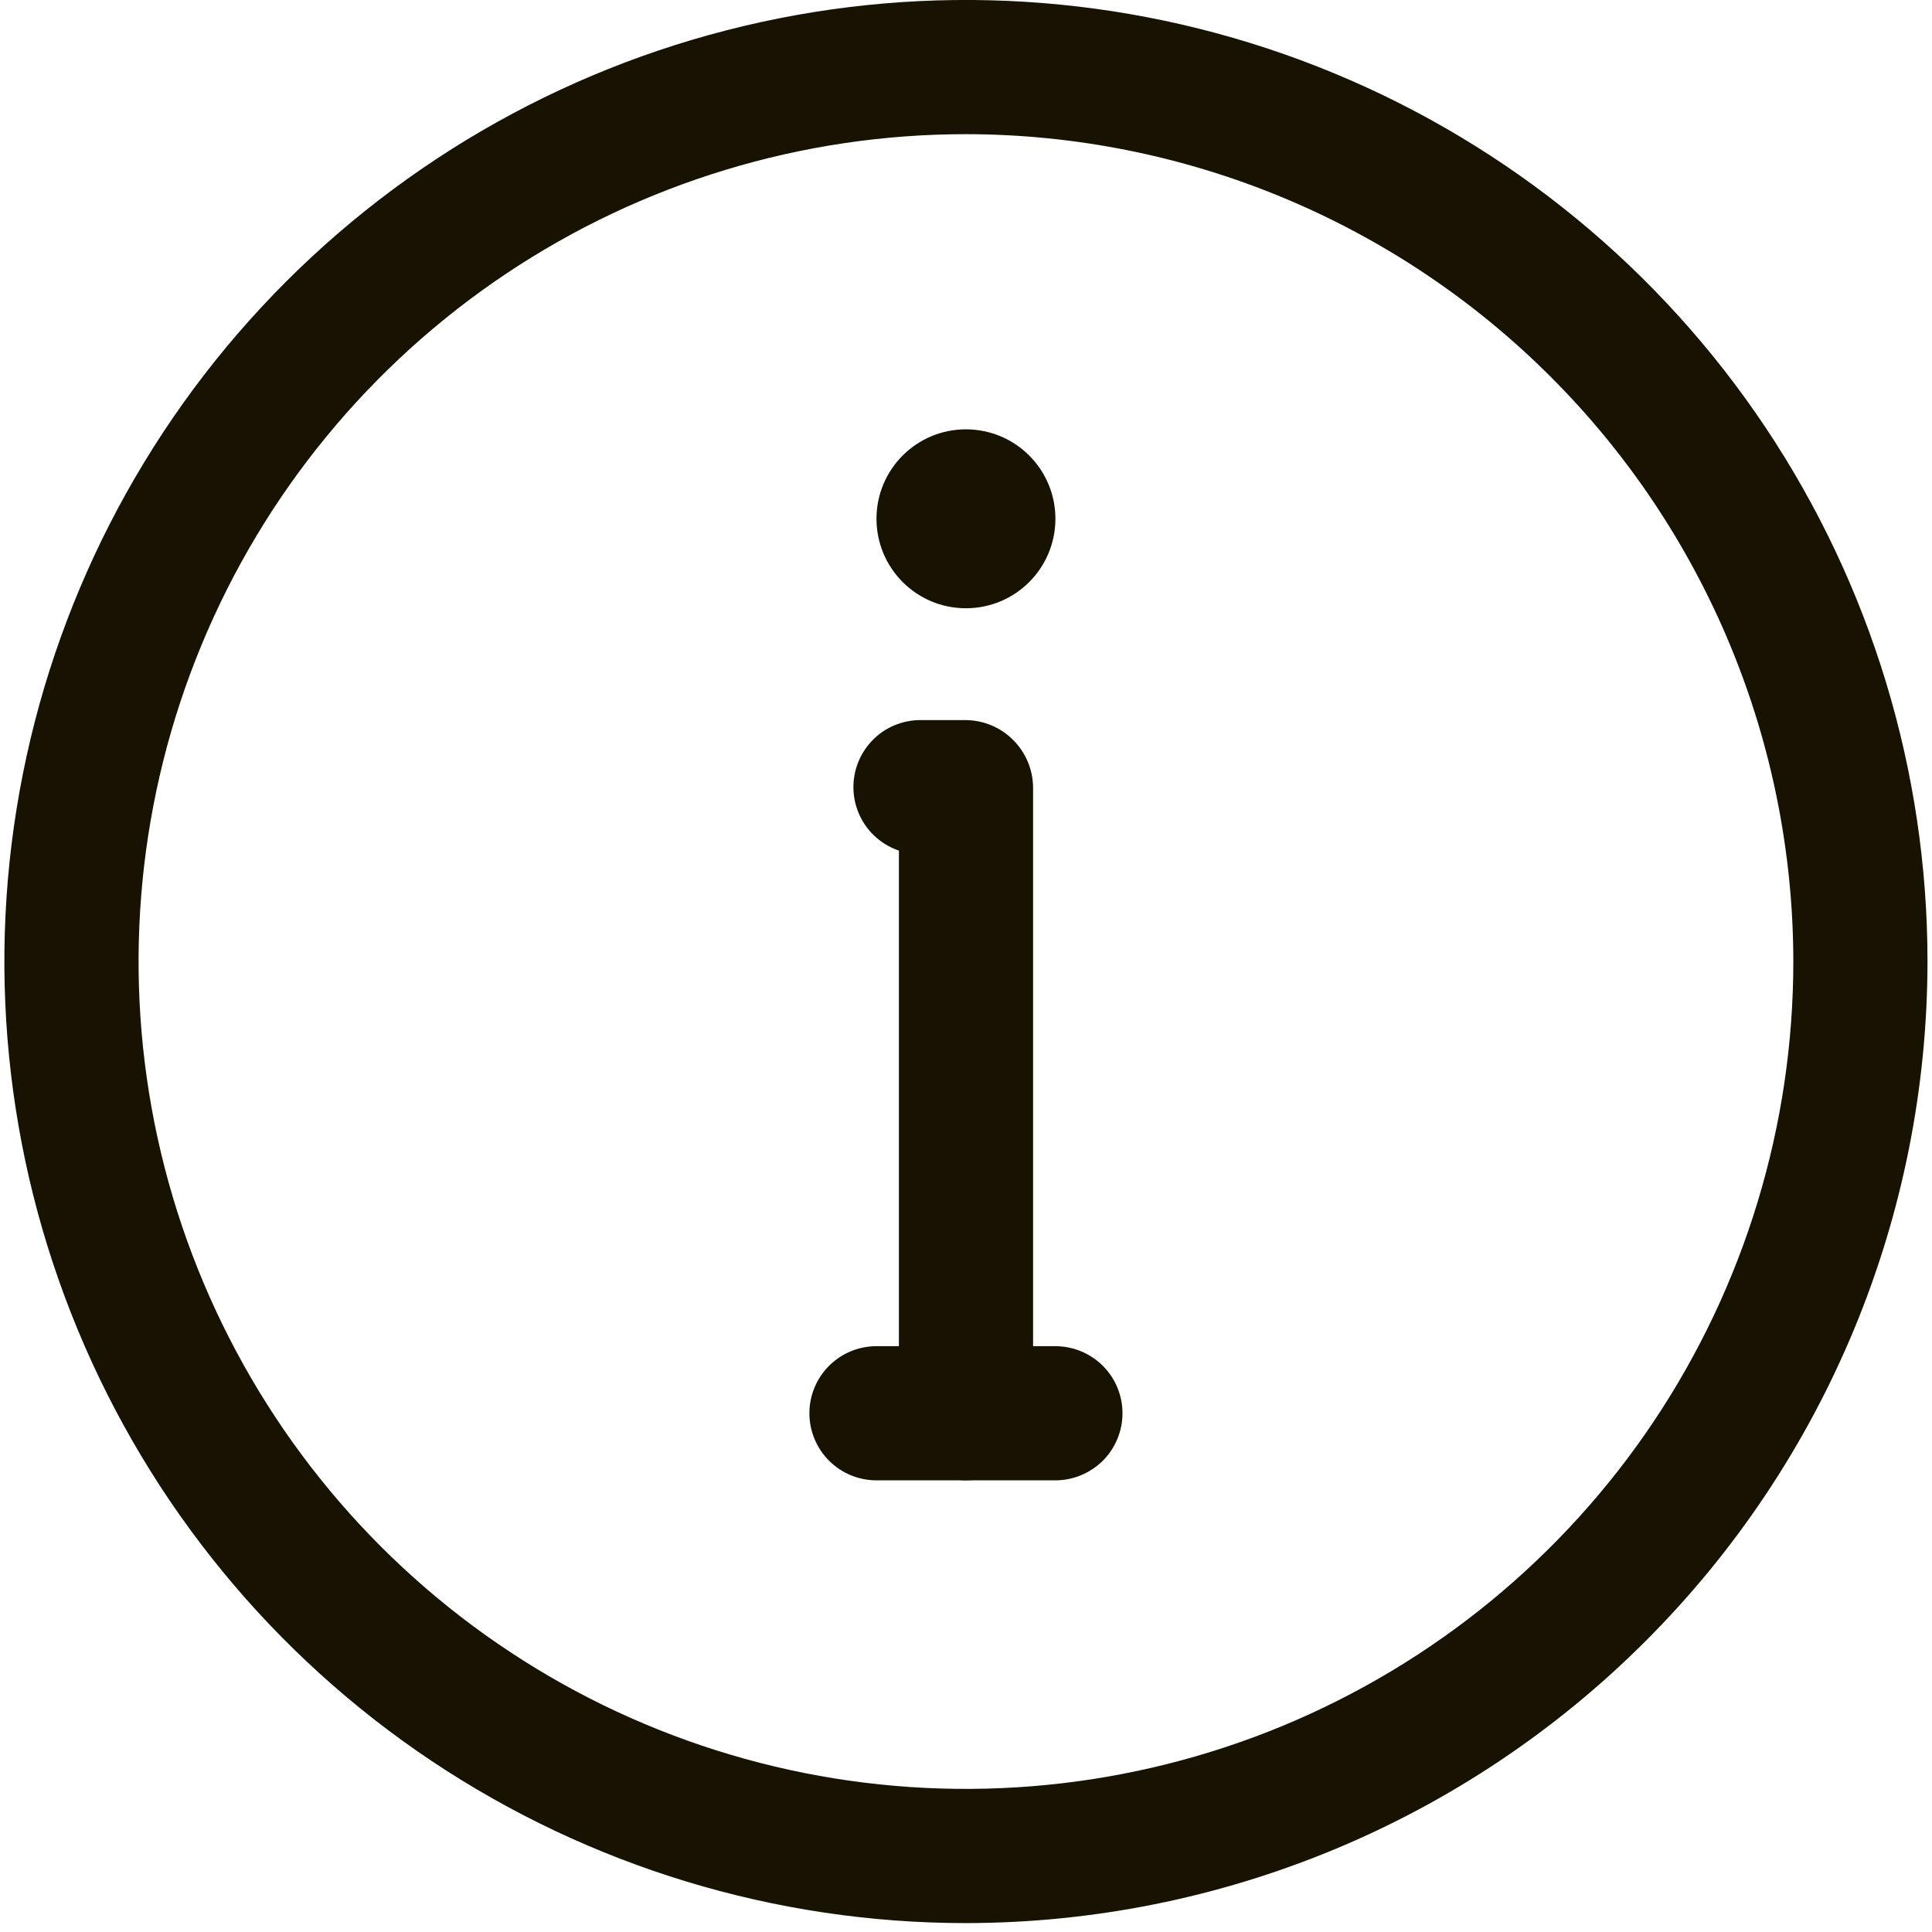
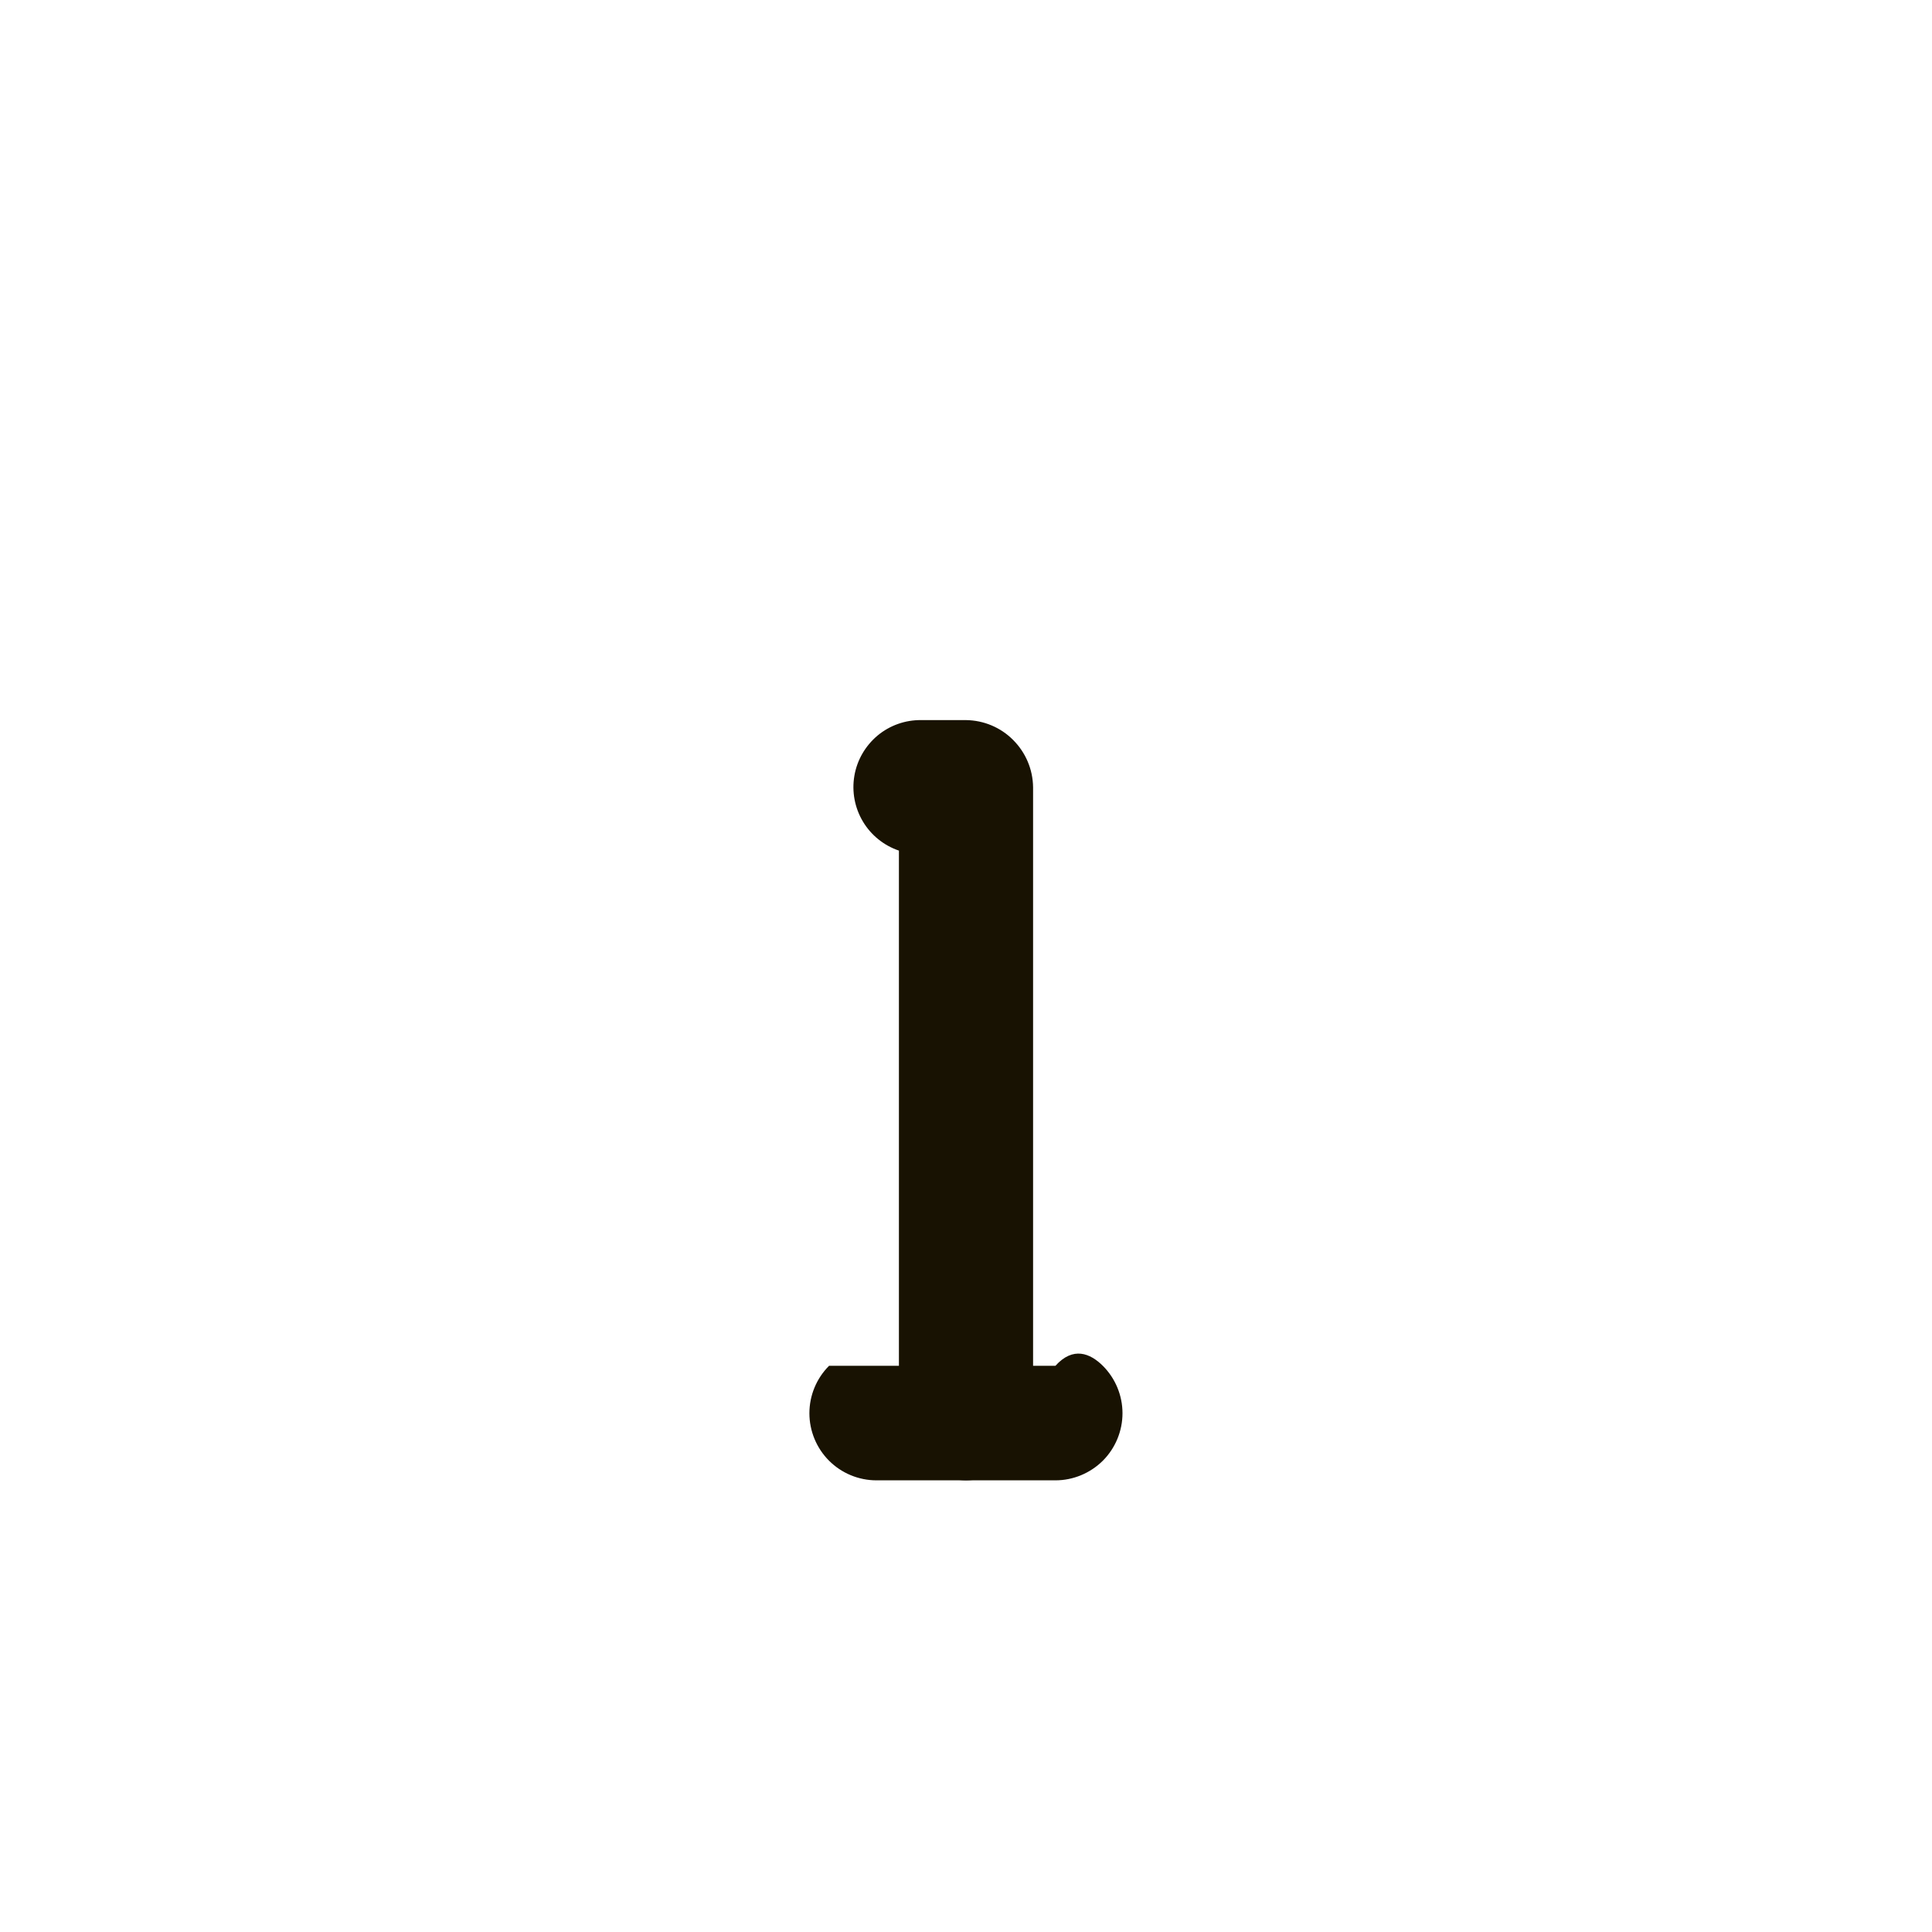
<svg xmlns="http://www.w3.org/2000/svg" width="18" height="18" viewBox="0 0 18 18" fill="none">
-   <path d="M8.999 17.917C7.228 17.917 5.496 17.391 4.022 16.407C2.549 15.423 1.401 14.024 0.723 12.386C0.045 10.75 -0.133 8.948 0.213 7.211C0.559 5.473 1.412 3.877 2.665 2.624C3.918 1.371 5.514 0.518 7.252 0.172C8.989 -0.174 10.791 0.004 12.428 0.682C14.065 1.36 15.464 2.508 16.448 3.981C17.432 5.455 17.958 7.187 17.958 8.958C17.956 11.334 17.011 13.611 15.331 15.29C13.652 16.97 11.375 17.915 8.999 17.917ZM8.999 1.25C7.475 1.25 5.984 1.702 4.717 2.549C3.449 3.396 2.461 4.6 1.878 6.008C1.294 7.417 1.142 8.967 1.439 10.462C1.737 11.957 2.471 13.331 3.549 14.409C4.627 15.487 6 16.221 7.496 16.519C8.991 16.816 10.541 16.663 11.949 16.08C13.358 15.496 14.562 14.508 15.409 13.241C16.256 11.973 16.708 10.483 16.708 8.958C16.706 6.915 15.893 4.955 14.447 3.51C13.002 2.065 11.043 1.252 8.999 1.25Z" fill="#181202" />
-   <path d="M9.833 13.792H8.166C8 13.792 7.841 13.726 7.724 13.609C7.607 13.492 7.541 13.332 7.541 13.167C7.541 13.001 7.607 12.842 7.724 12.725C7.841 12.608 8 12.542 8.166 12.542H9.833C9.998 12.542 10.157 12.608 10.275 12.725C10.392 12.842 10.458 13.001 10.458 13.167C10.458 13.332 10.392 13.492 10.275 13.609C10.157 13.726 9.998 13.792 9.833 13.792Z" fill="#181202" />
+   <path d="M9.833 13.792H8.166C8 13.792 7.841 13.726 7.724 13.609C7.607 13.492 7.541 13.332 7.541 13.167C7.541 13.001 7.607 12.842 7.724 12.725H9.833C9.998 12.542 10.157 12.608 10.275 12.725C10.392 12.842 10.458 13.001 10.458 13.167C10.458 13.332 10.392 13.492 10.275 13.609C10.157 13.726 9.998 13.792 9.833 13.792Z" fill="#181202" />
  <path d="M9 13.792C8.835 13.79 8.677 13.723 8.56 13.606C8.444 13.49 8.377 13.332 8.375 13.167V7.925C8.234 7.877 8.115 7.781 8.039 7.653C7.963 7.525 7.935 7.375 7.96 7.228C7.985 7.081 8.062 6.949 8.176 6.853C8.29 6.758 8.435 6.707 8.583 6.709H9C9.165 6.711 9.323 6.777 9.439 6.894C9.556 7.011 9.623 7.168 9.625 7.334V13.167C9.623 13.332 9.556 13.49 9.439 13.606C9.323 13.723 9.165 13.79 9 13.792Z" fill="#181202" />
-   <path d="M8.999 5.667C9.46 5.667 9.833 5.294 9.833 4.833C9.833 4.373 9.46 4 8.999 4C8.539 4 8.166 4.373 8.166 4.833C8.166 5.294 8.539 5.667 8.999 5.667Z" fill="#181202" />
</svg>